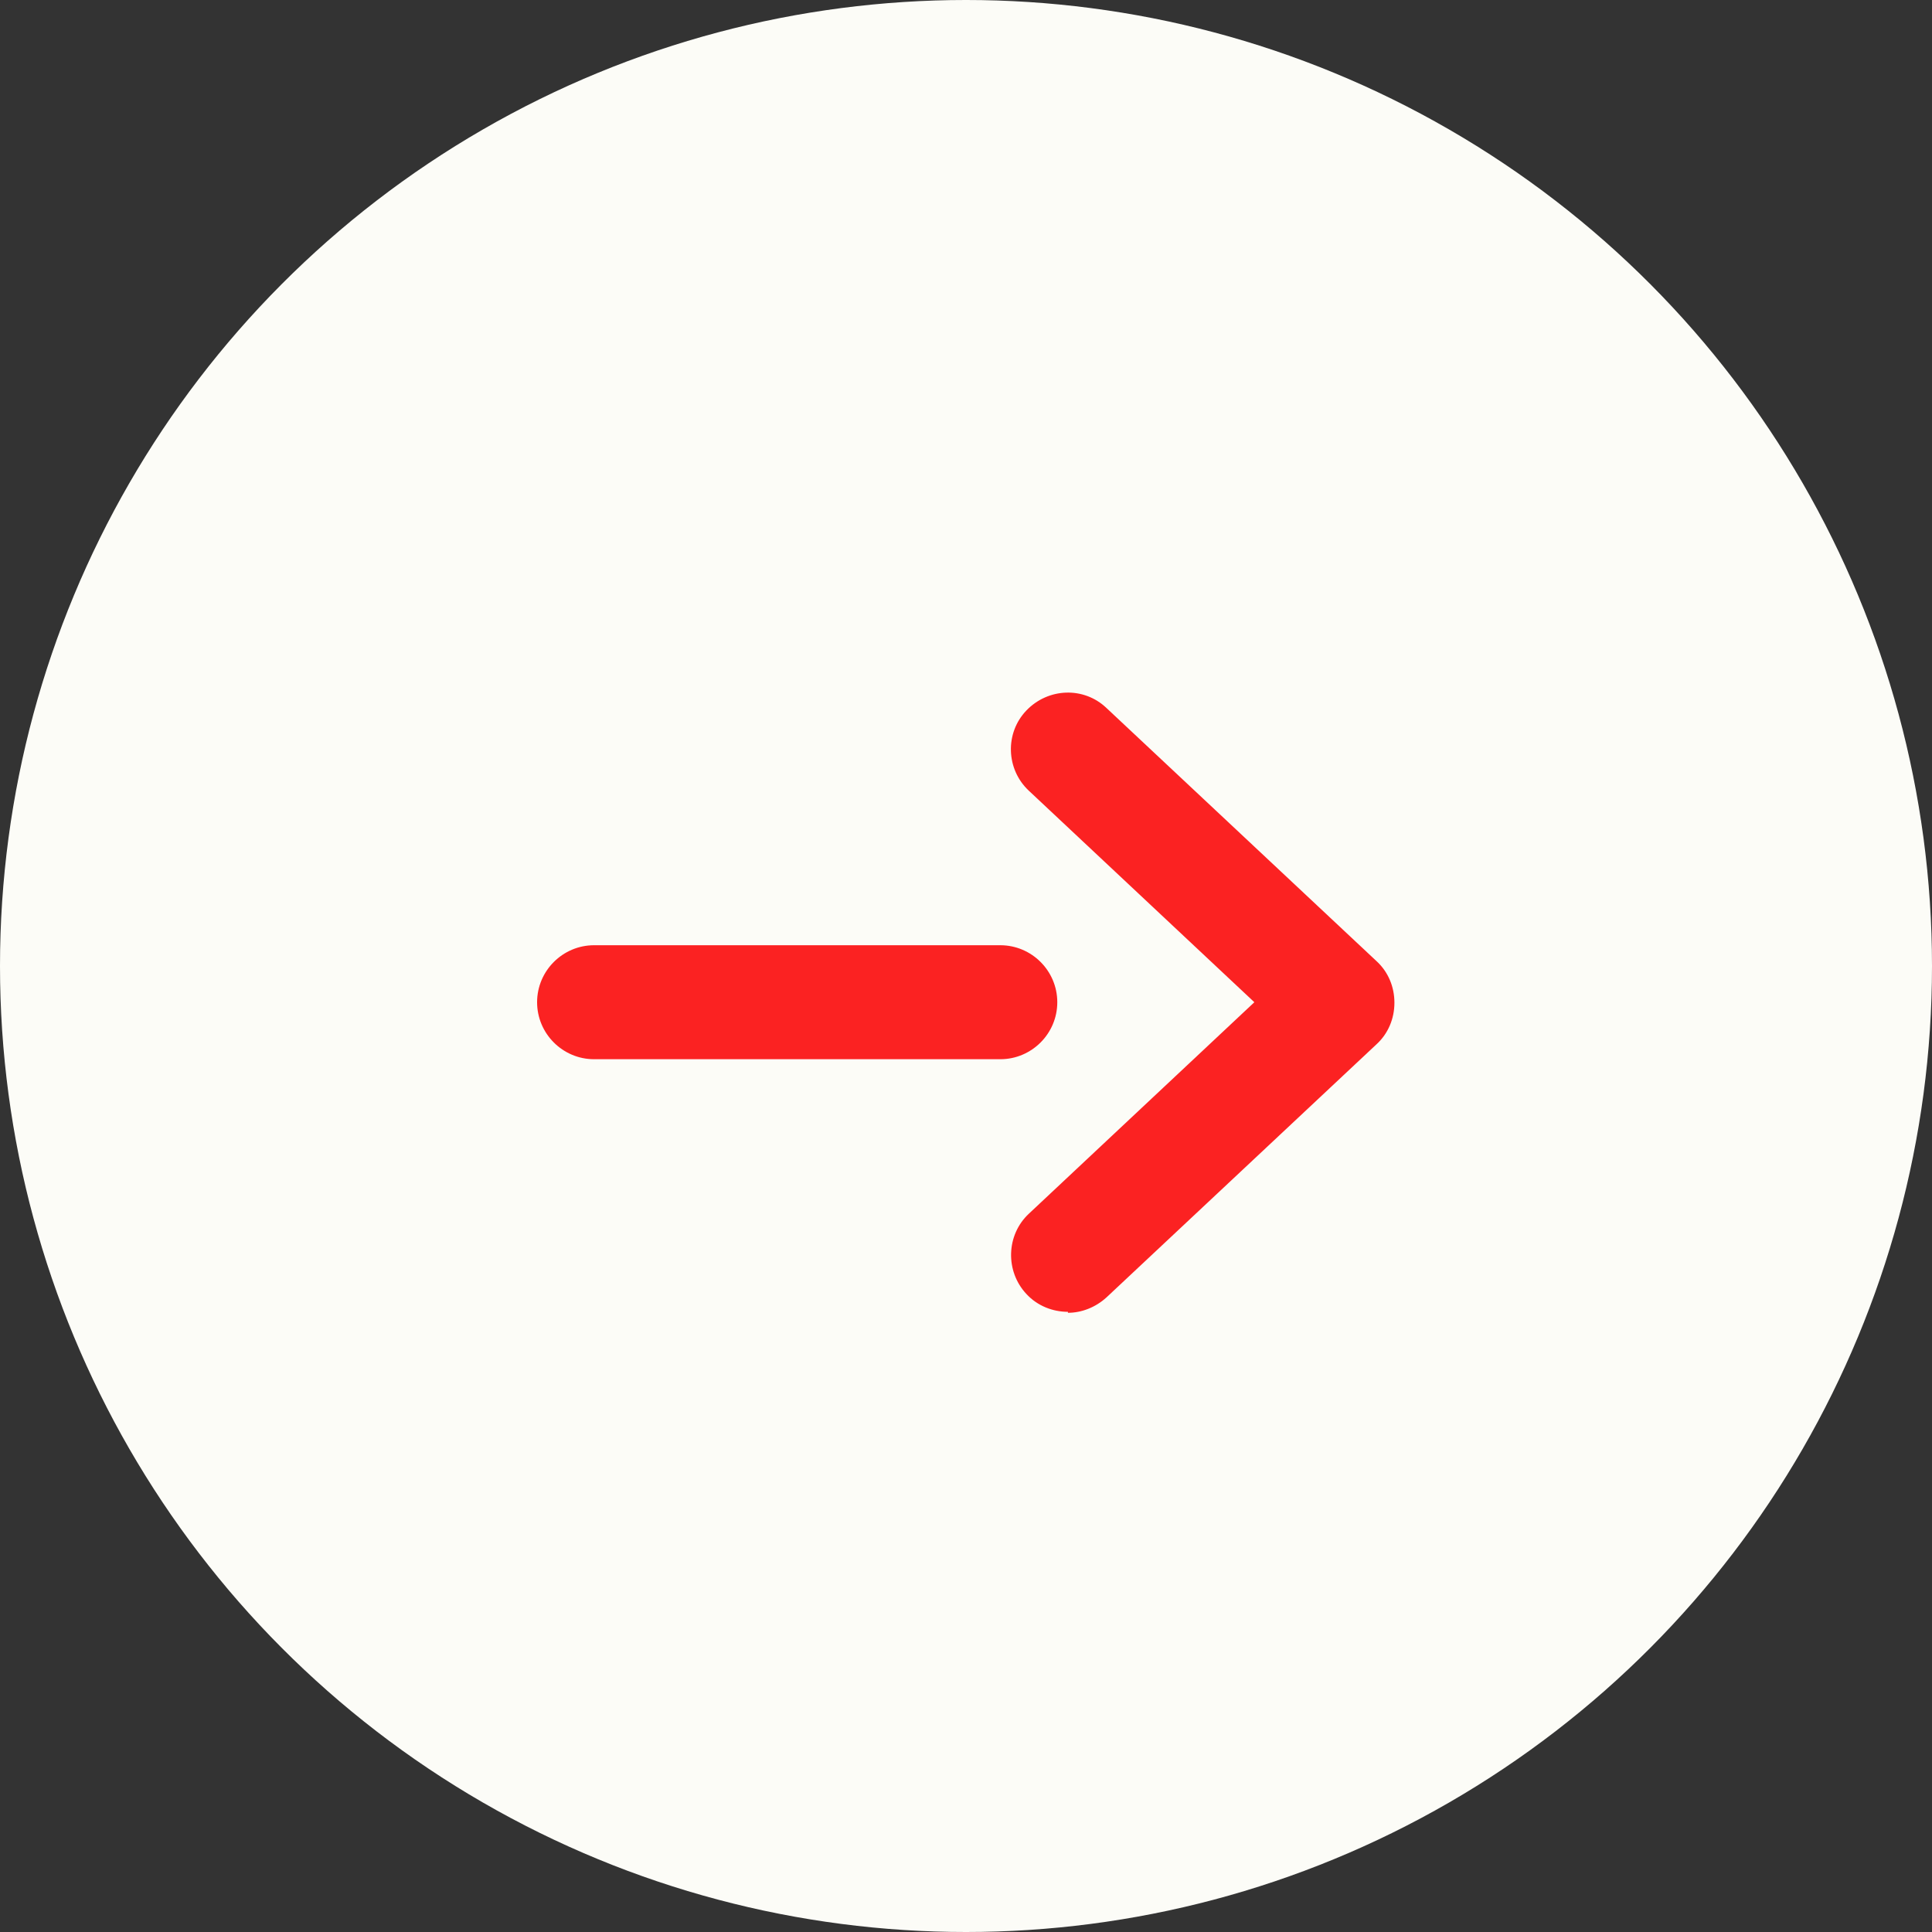
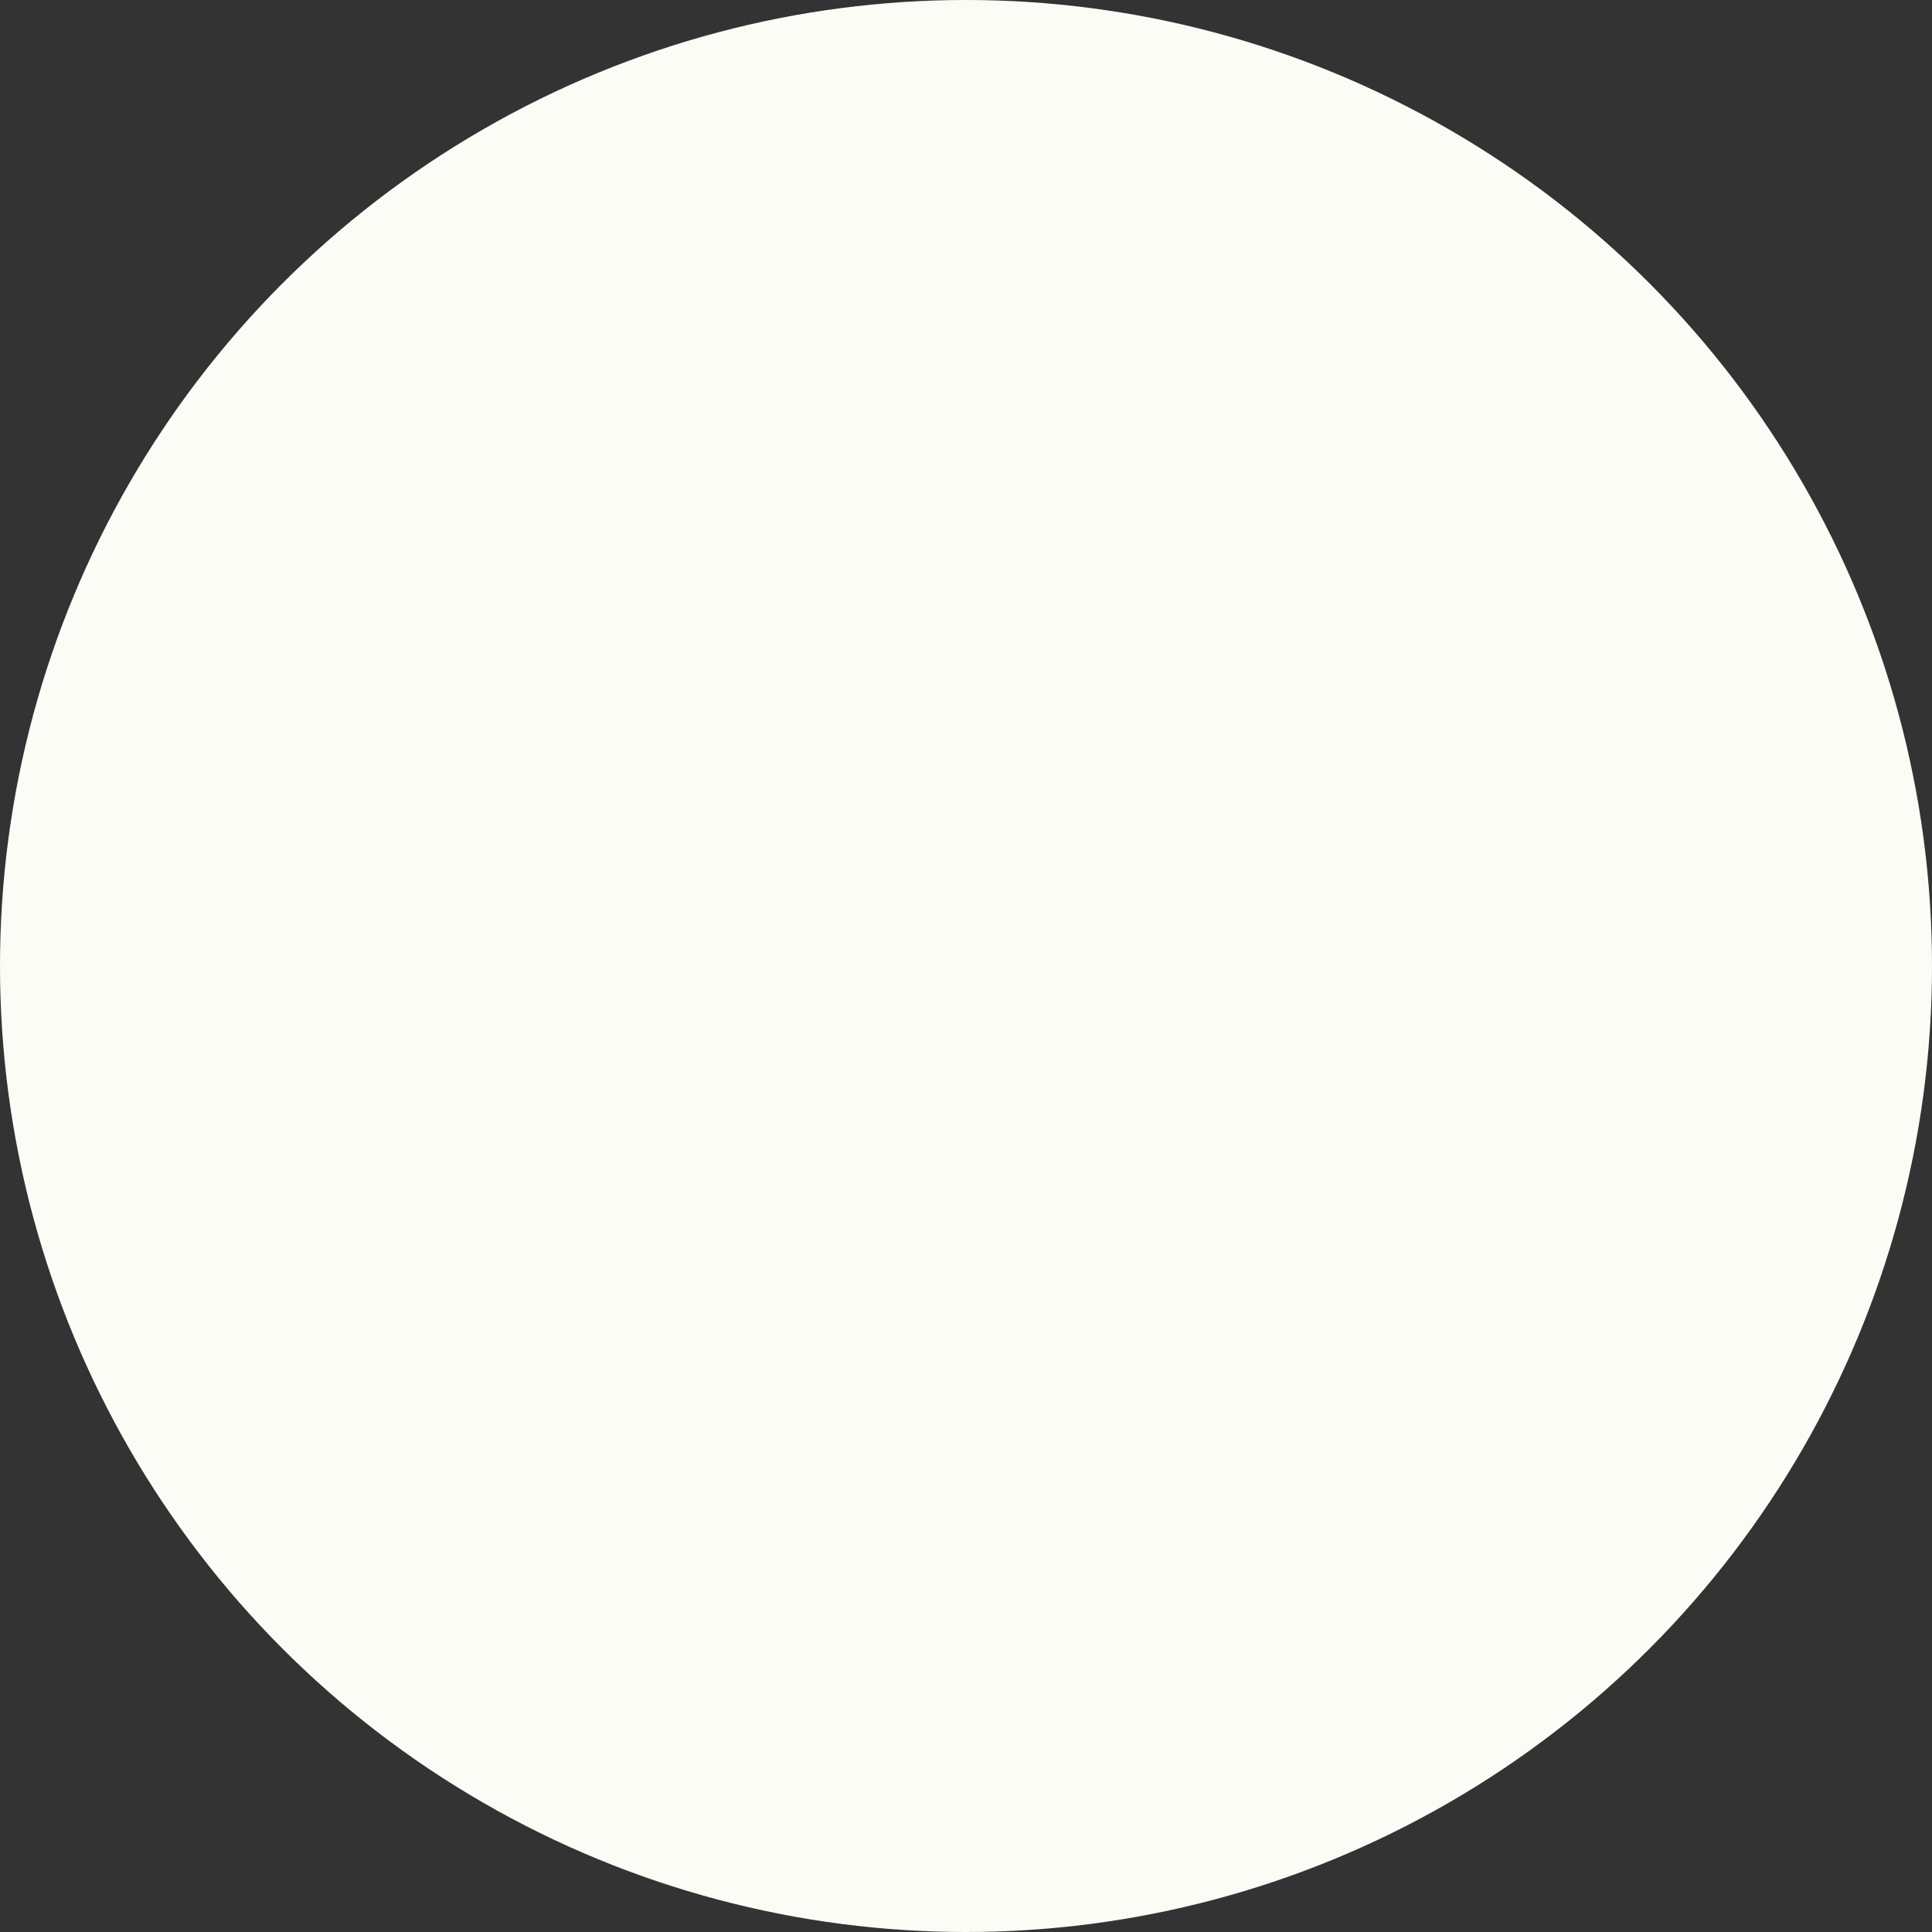
<svg xmlns="http://www.w3.org/2000/svg" viewBox="0 0 40 40">
  <rect x="0" y="0" width="40" height="40" fill="#333333" stroke="none" />
  <circle cx="20" cy="20" fill="#fcfcf7" r="20" />
  <g fill="#fb2222">
-     <path d="m20.71 21.93h-8.41c-.65 0-1.18-.53-1.18-1.18s.53-1.18 1.18-1.18h8.41c.65 0 1.18.53 1.18 1.18s-.53 1.18-1.18 1.18z" />
-     <path d="m22.11 27.16c-.31 0-.63-.12-.86-.37-.44-.47-.42-1.22.05-1.66l4.67-4.38-4.67-4.38c-.47-.44-.5-1.19-.05-1.66s1.19-.5 1.66-.05l5.59 5.24c.24.22.37.53.37.86s-.13.64-.37.86l-5.59 5.24c-.23.21-.52.32-.8.32z" />
-   </g>
+     </g>
</svg>